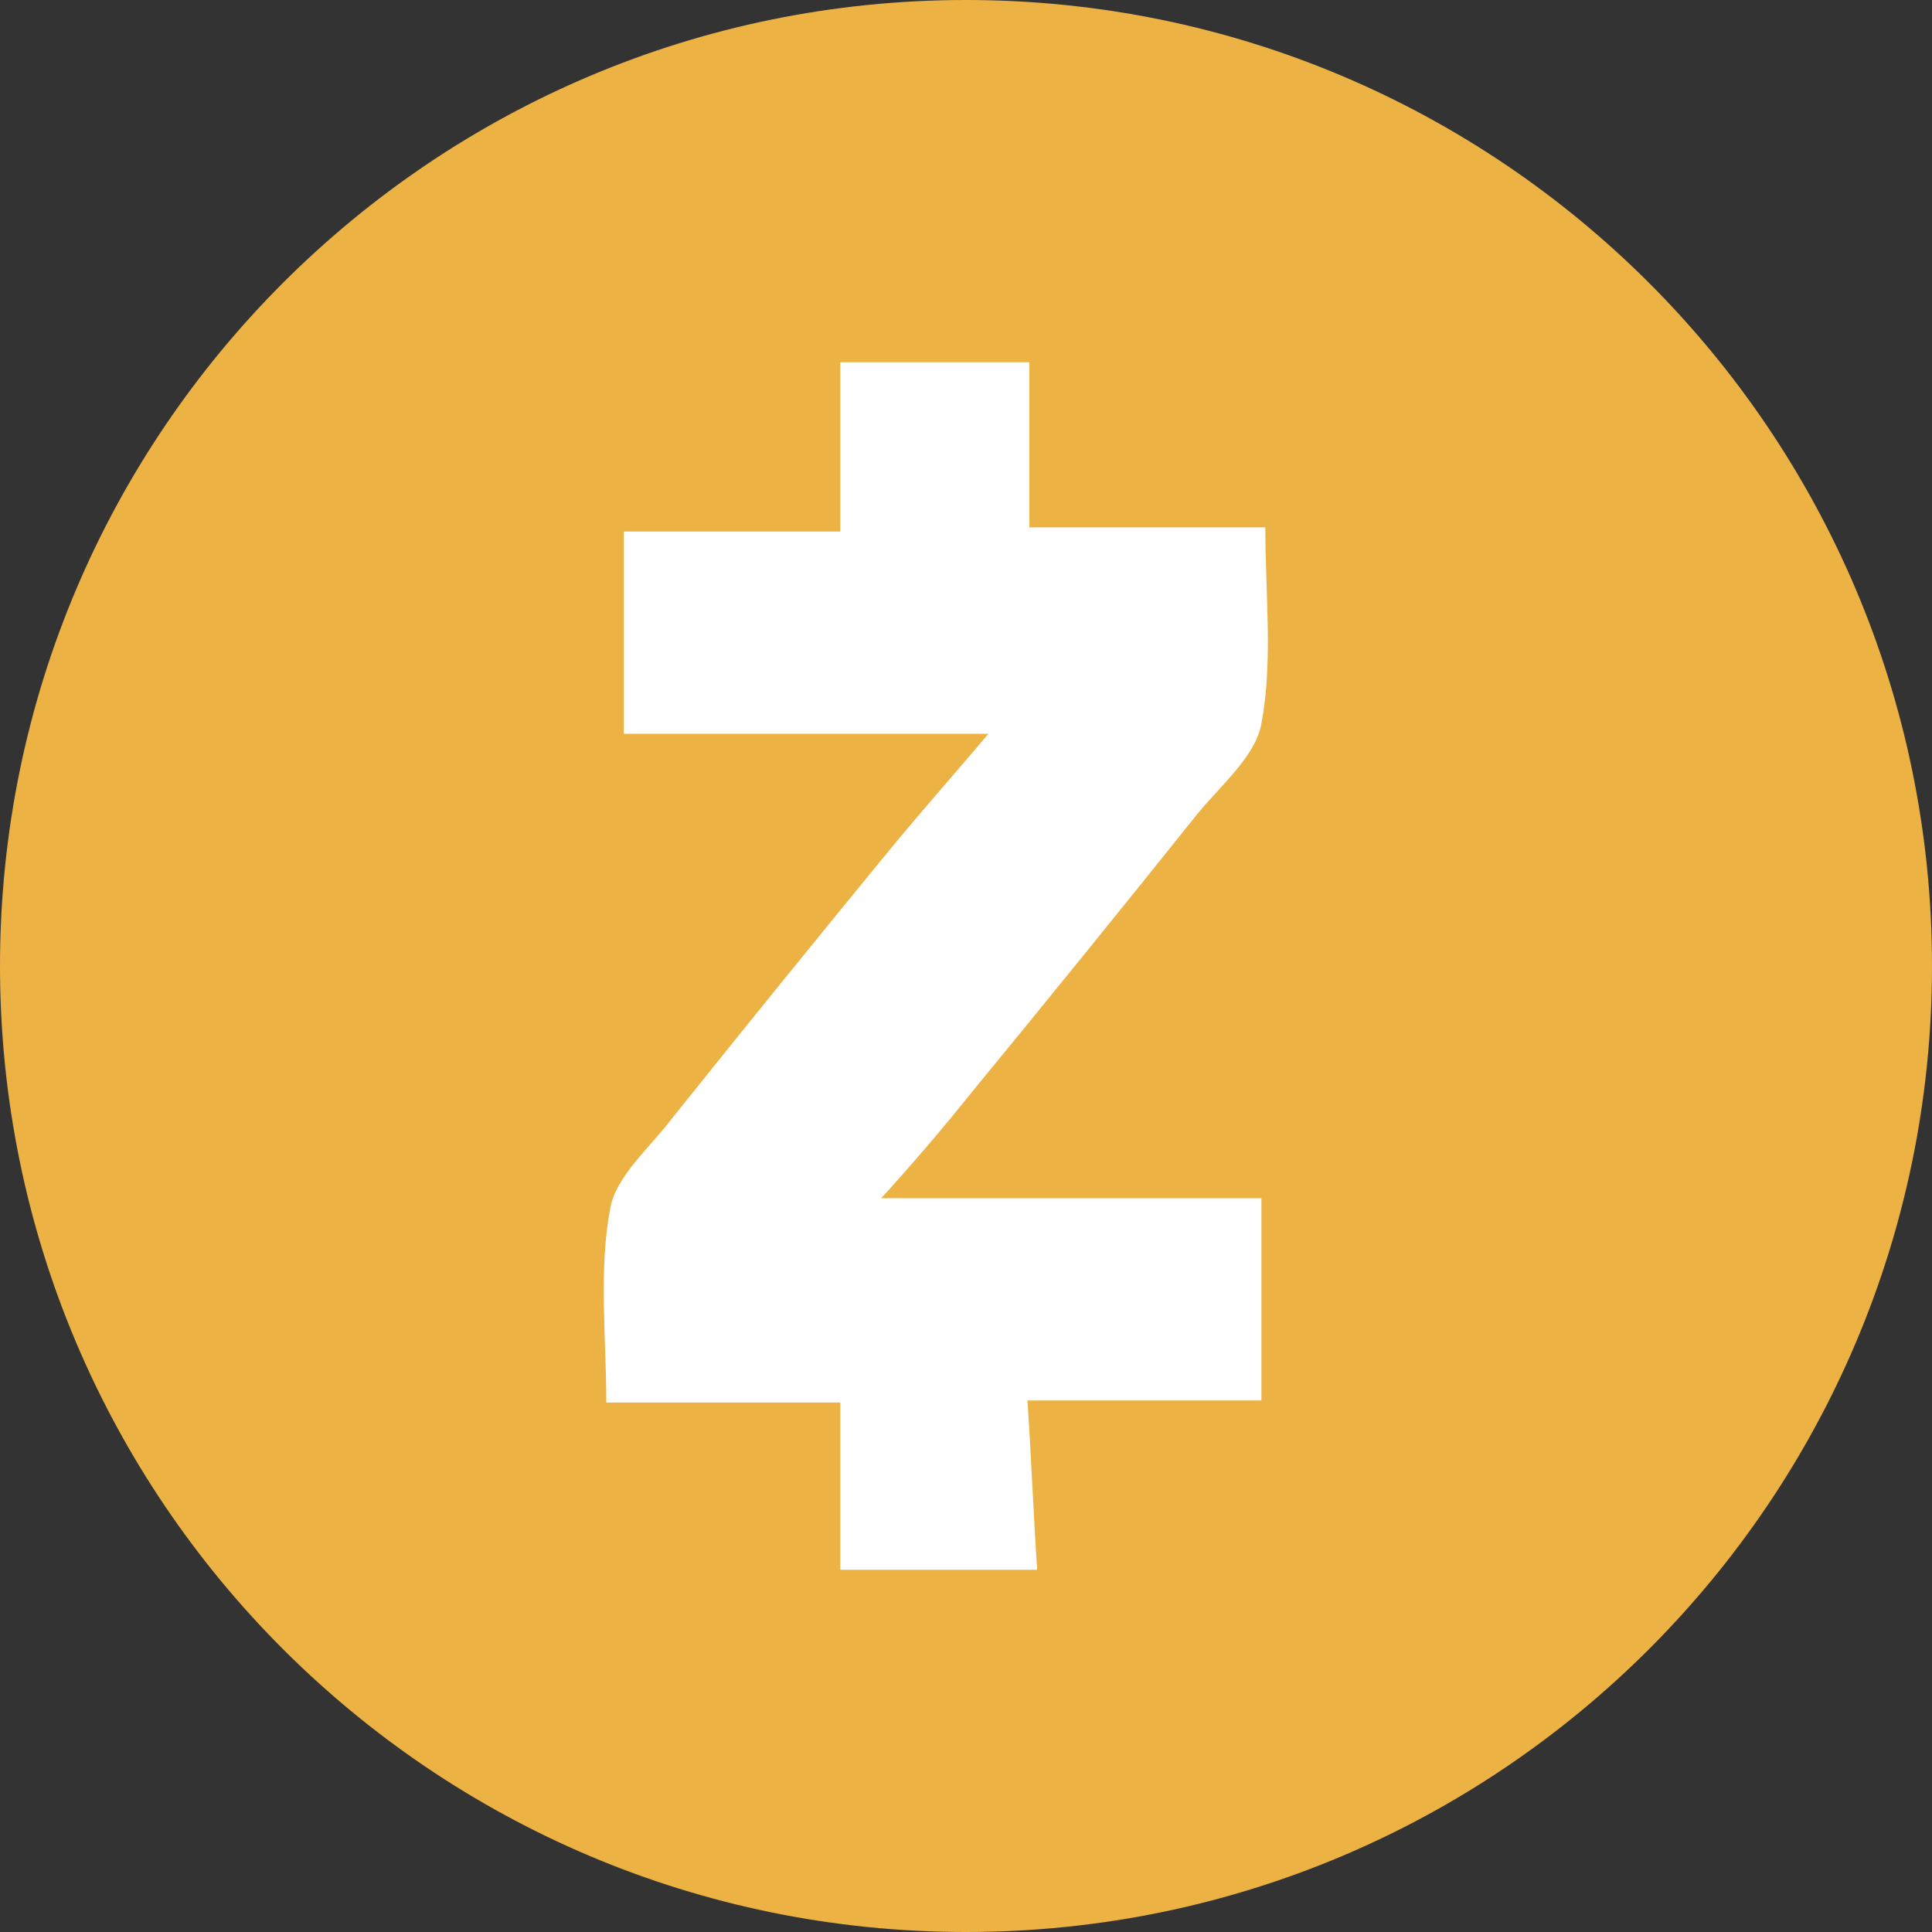
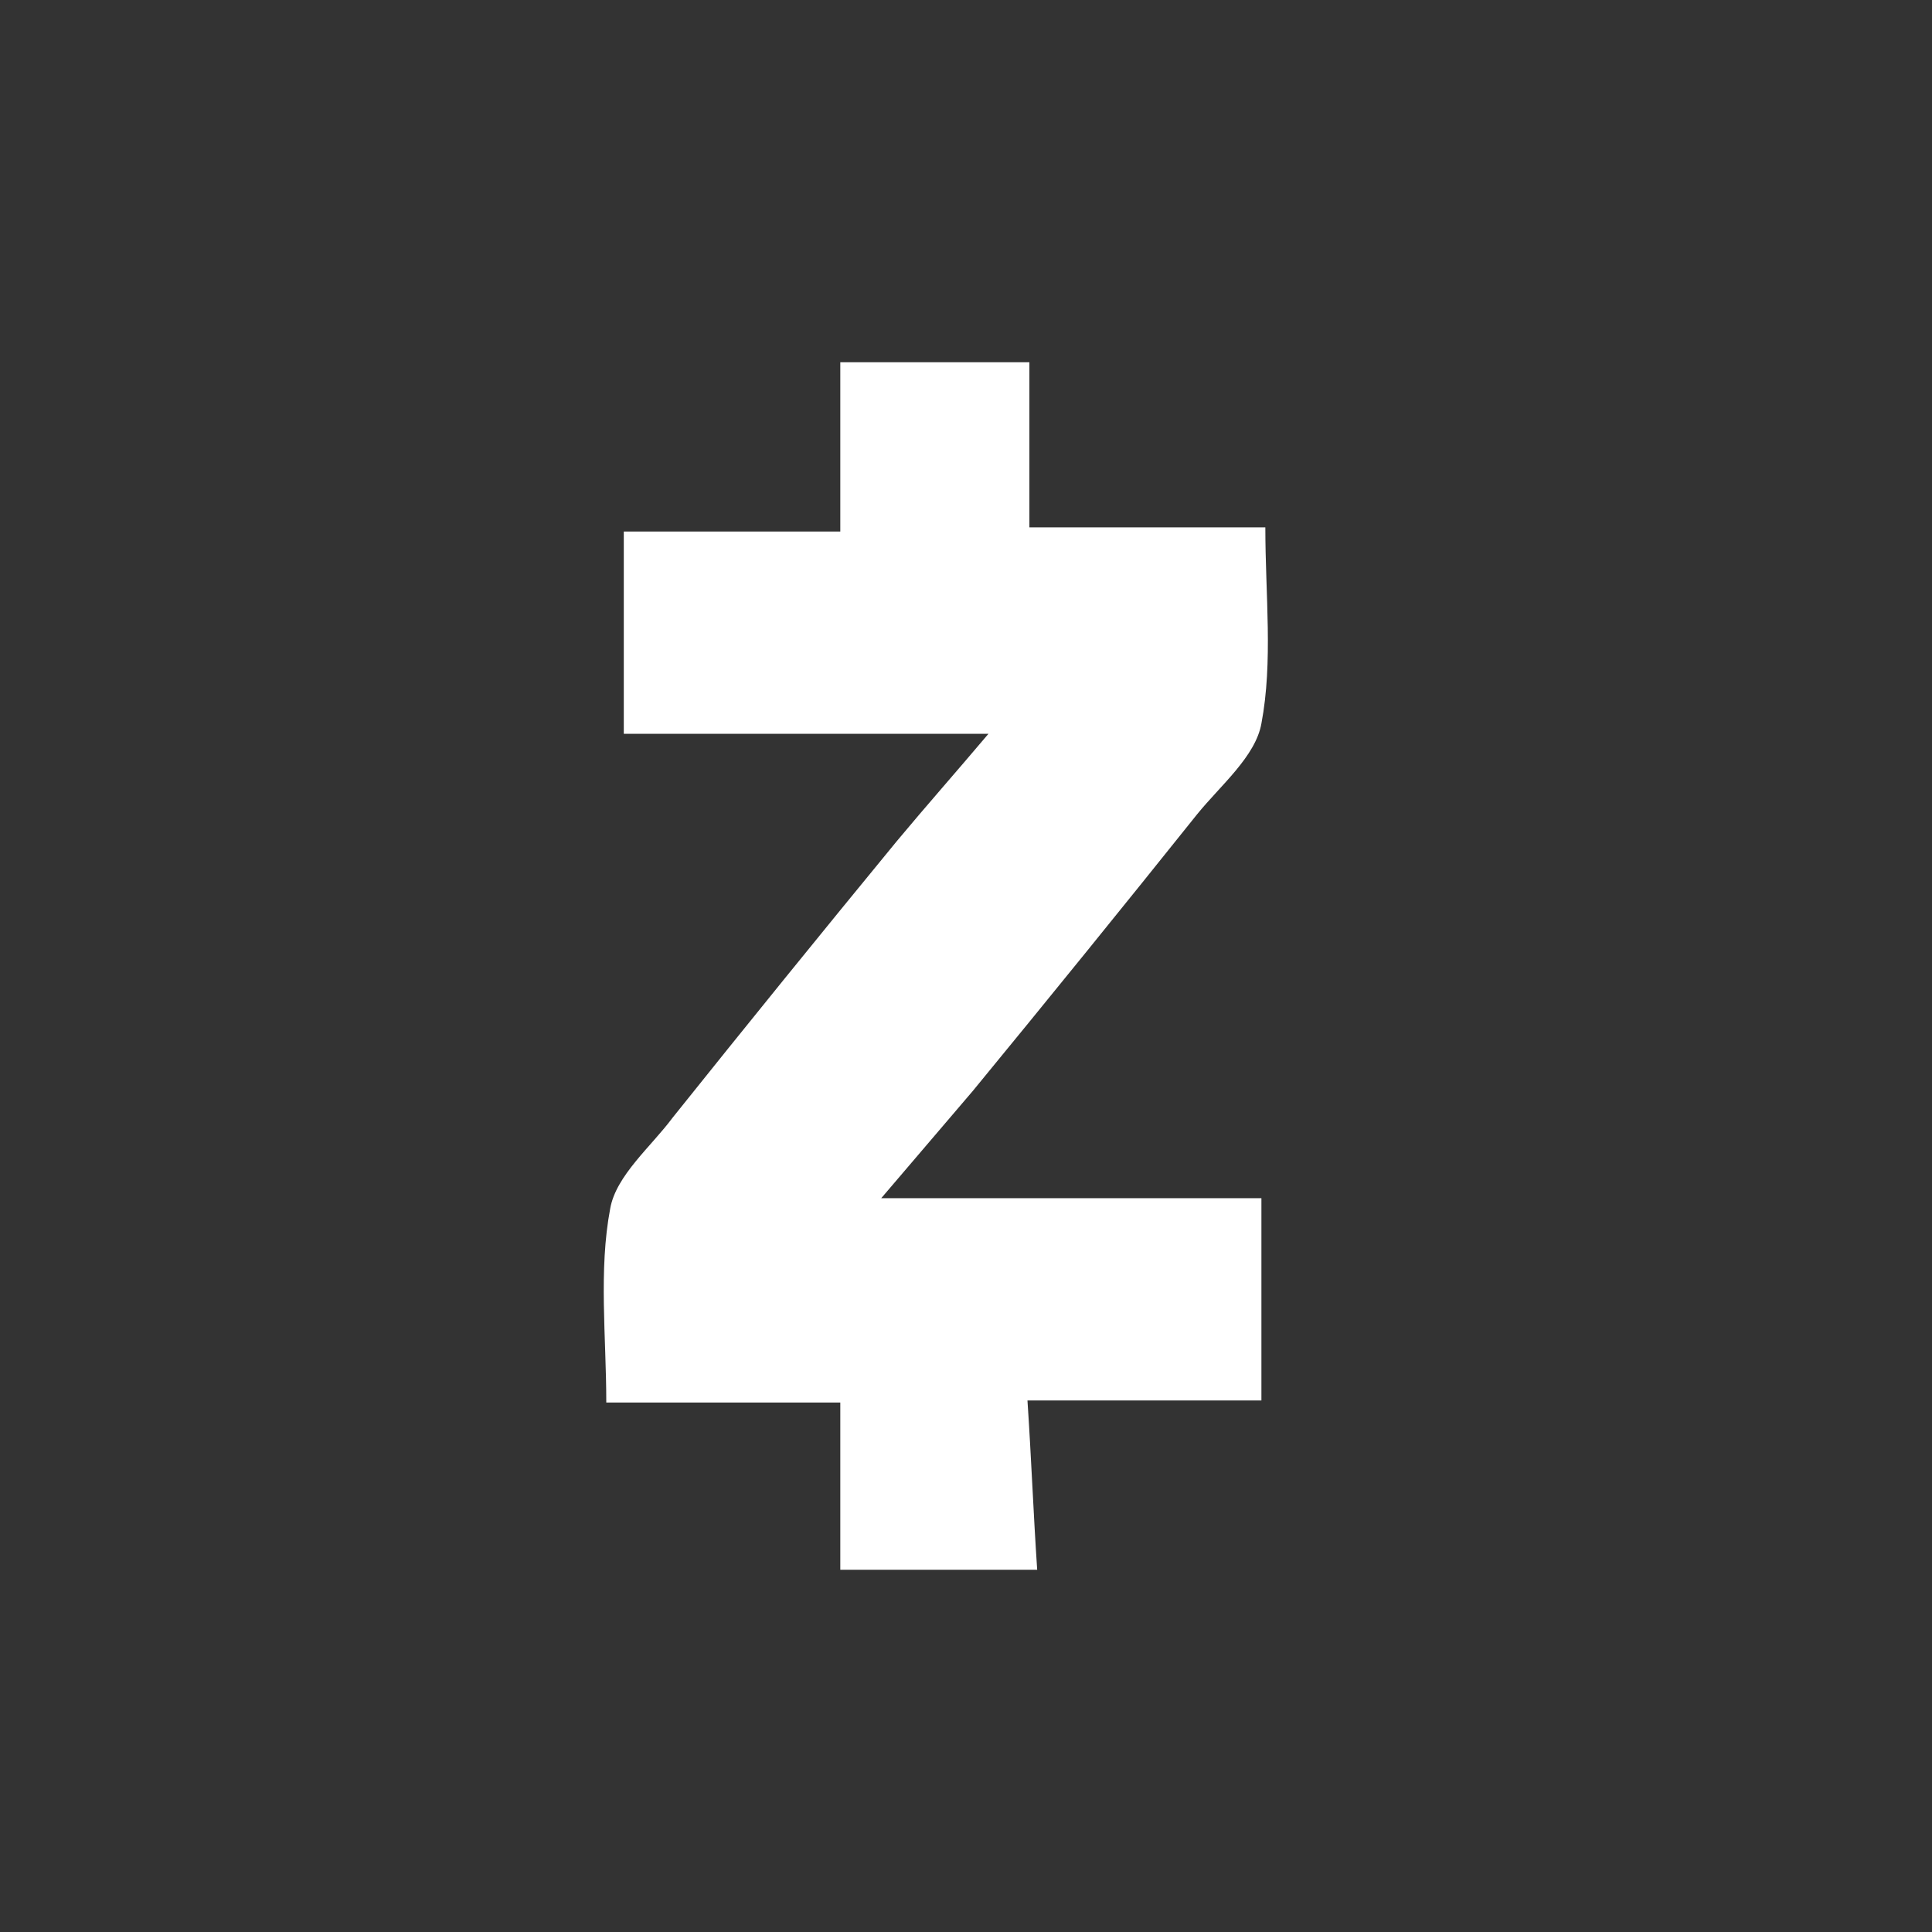
<svg xmlns="http://www.w3.org/2000/svg" width="32" height="32" viewBox="0 0 32 32" fill="none">
  <rect x="0" y="0" width="32" height="32" fill="#333333" stroke="none" />
-   <path d="M16 32C24.837 32 32 24.837 32 16C32 7.163 24.837 0 16 0C7.163 0 0 7.163 0 16C0 24.837 7.163 32 16 32Z" fill="#ECB244" />
-   <path d="M14.596 19.846H20.893V23.196H17.018C17.082 24.154 17.115 25.043 17.179 26H13.918V23.23H10.042C10.042 22.137 9.913 21.043 10.107 20.017C10.204 19.47 10.785 18.991 11.14 18.513C12.368 16.978 13.606 15.451 14.854 13.932C15.339 13.35 15.823 12.803 16.372 12.154H10.332V8.804H13.918V6H17.05V8.735H20.958C20.958 9.863 21.087 10.957 20.893 11.983C20.796 12.53 20.215 13.009 19.828 13.487C18.6 15.022 17.362 16.549 16.114 18.068C15.627 18.677 15.121 19.269 14.596 19.846Z" fill="white" />
+   <path d="M14.596 19.846H20.893V23.196H17.018C17.082 24.154 17.115 25.043 17.179 26H13.918V23.23H10.042C10.042 22.137 9.913 21.043 10.107 20.017C10.204 19.47 10.785 18.991 11.14 18.513C12.368 16.978 13.606 15.451 14.854 13.932C15.339 13.35 15.823 12.803 16.372 12.154H10.332V8.804H13.918V6H17.05V8.735H20.958C20.958 9.863 21.087 10.957 20.893 11.983C20.796 12.53 20.215 13.009 19.828 13.487C18.6 15.022 17.362 16.549 16.114 18.068Z" fill="white" />
</svg>